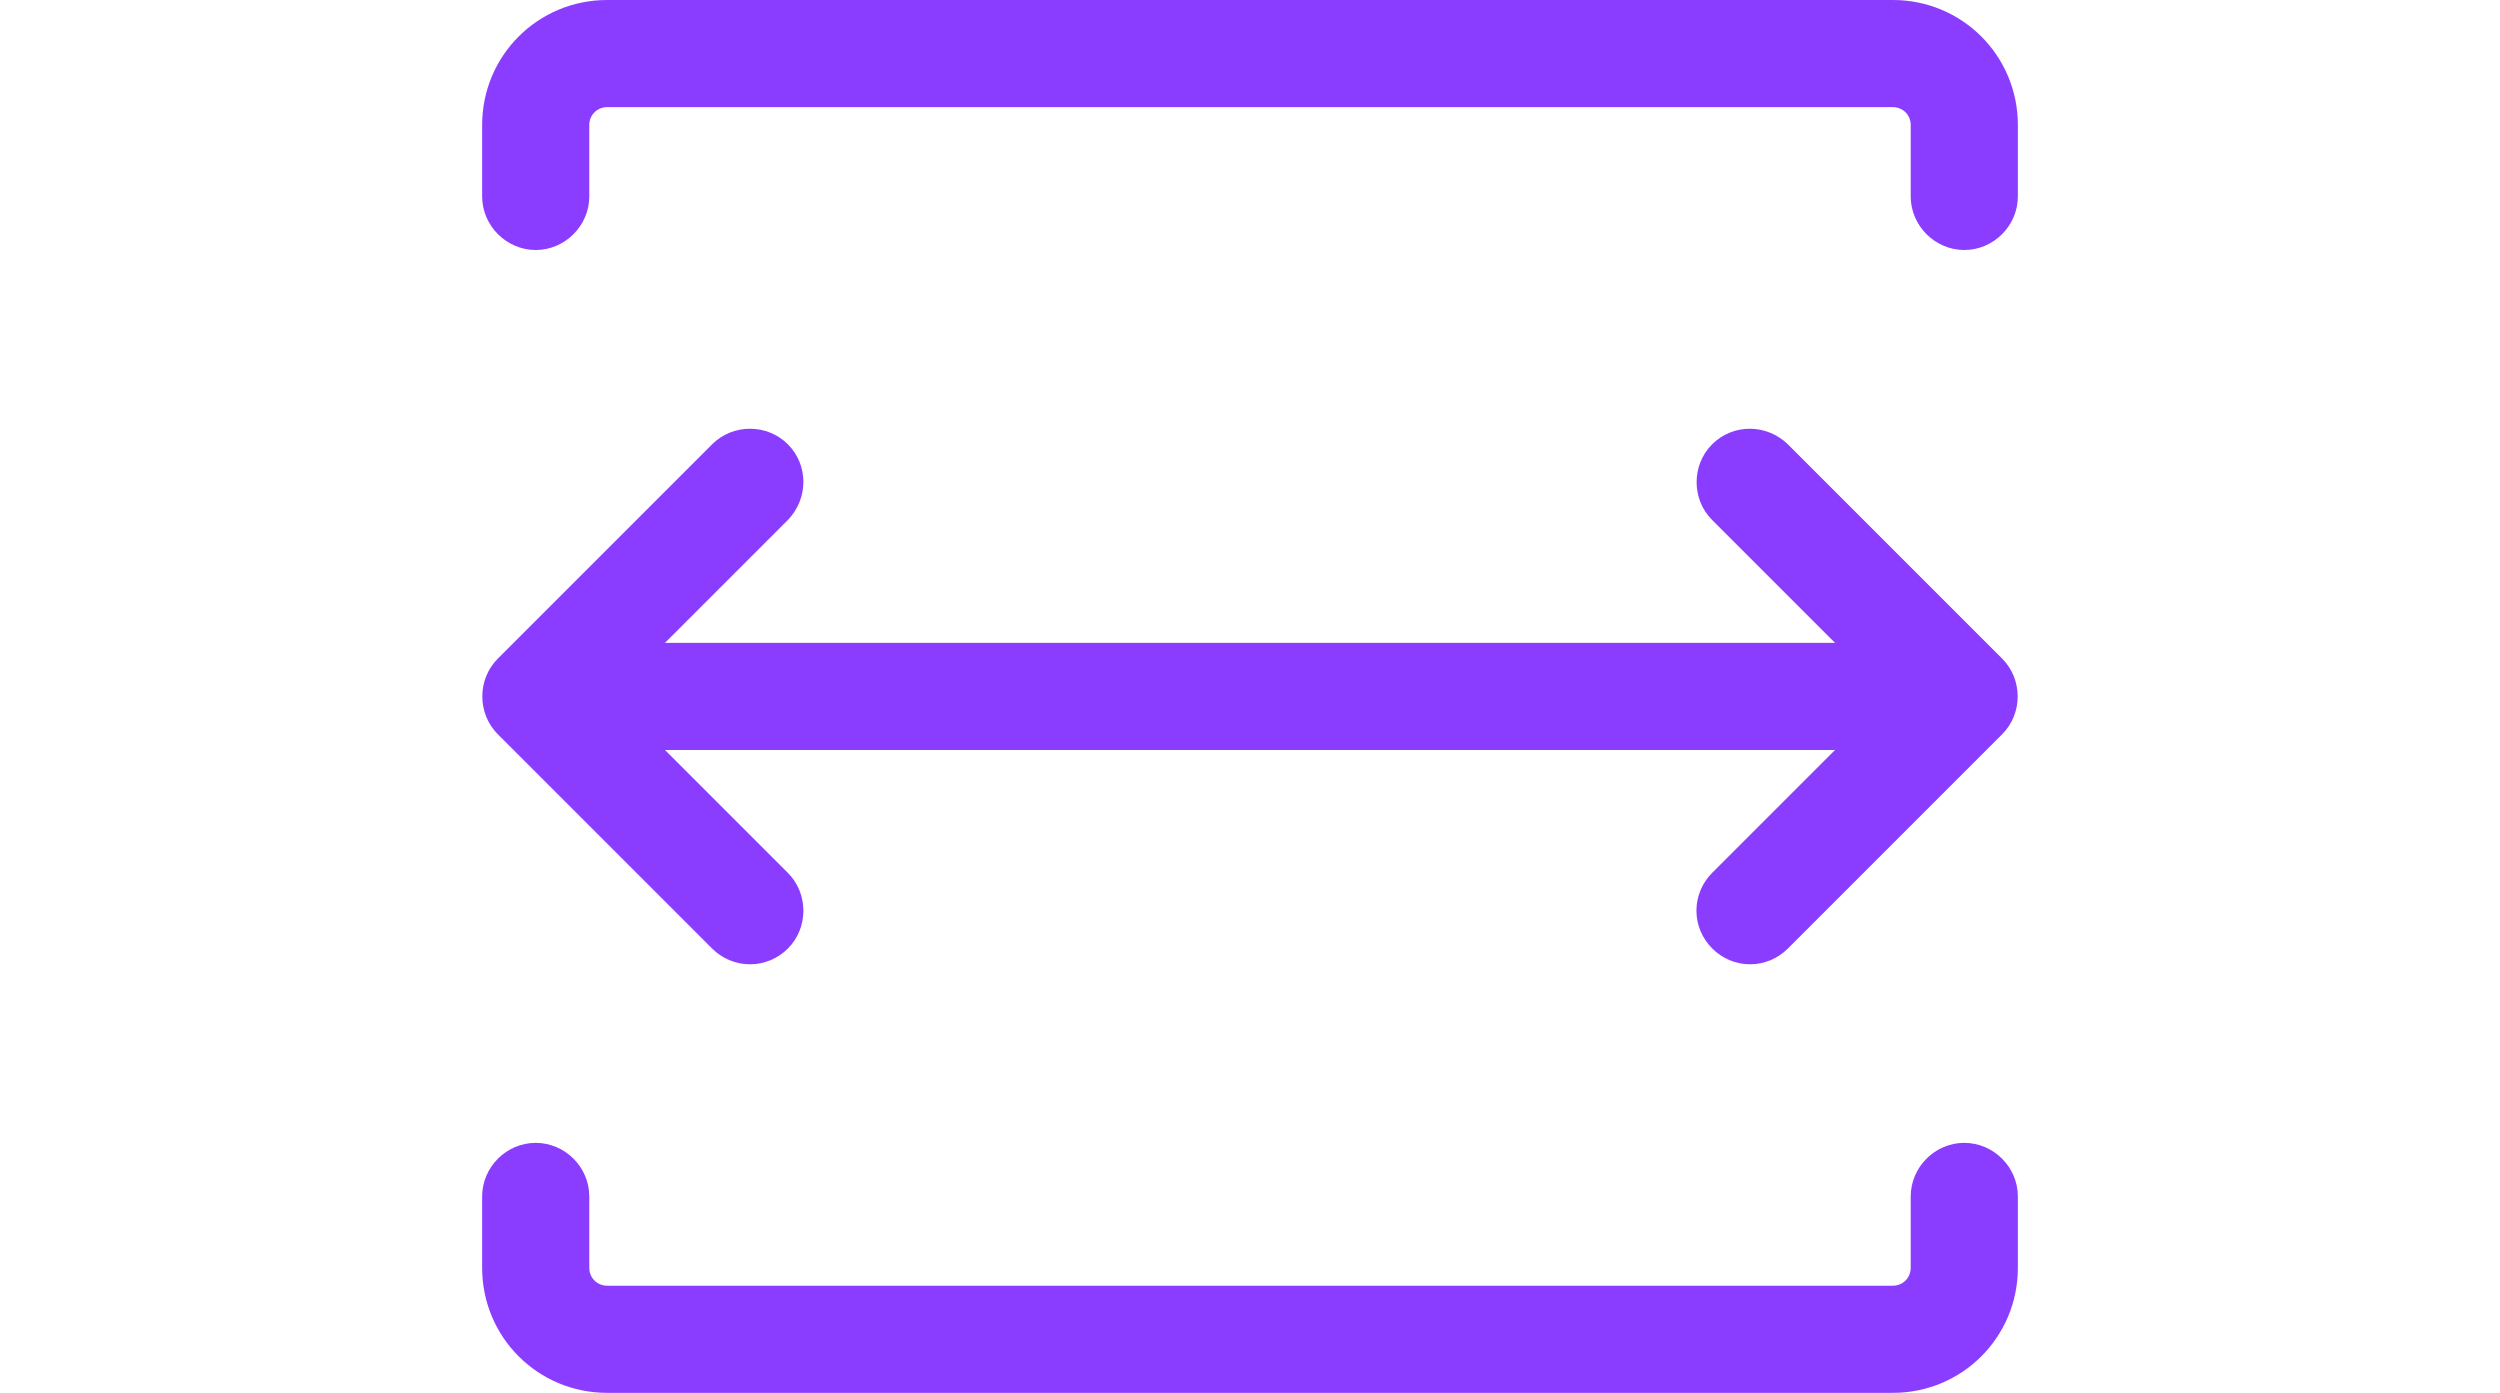
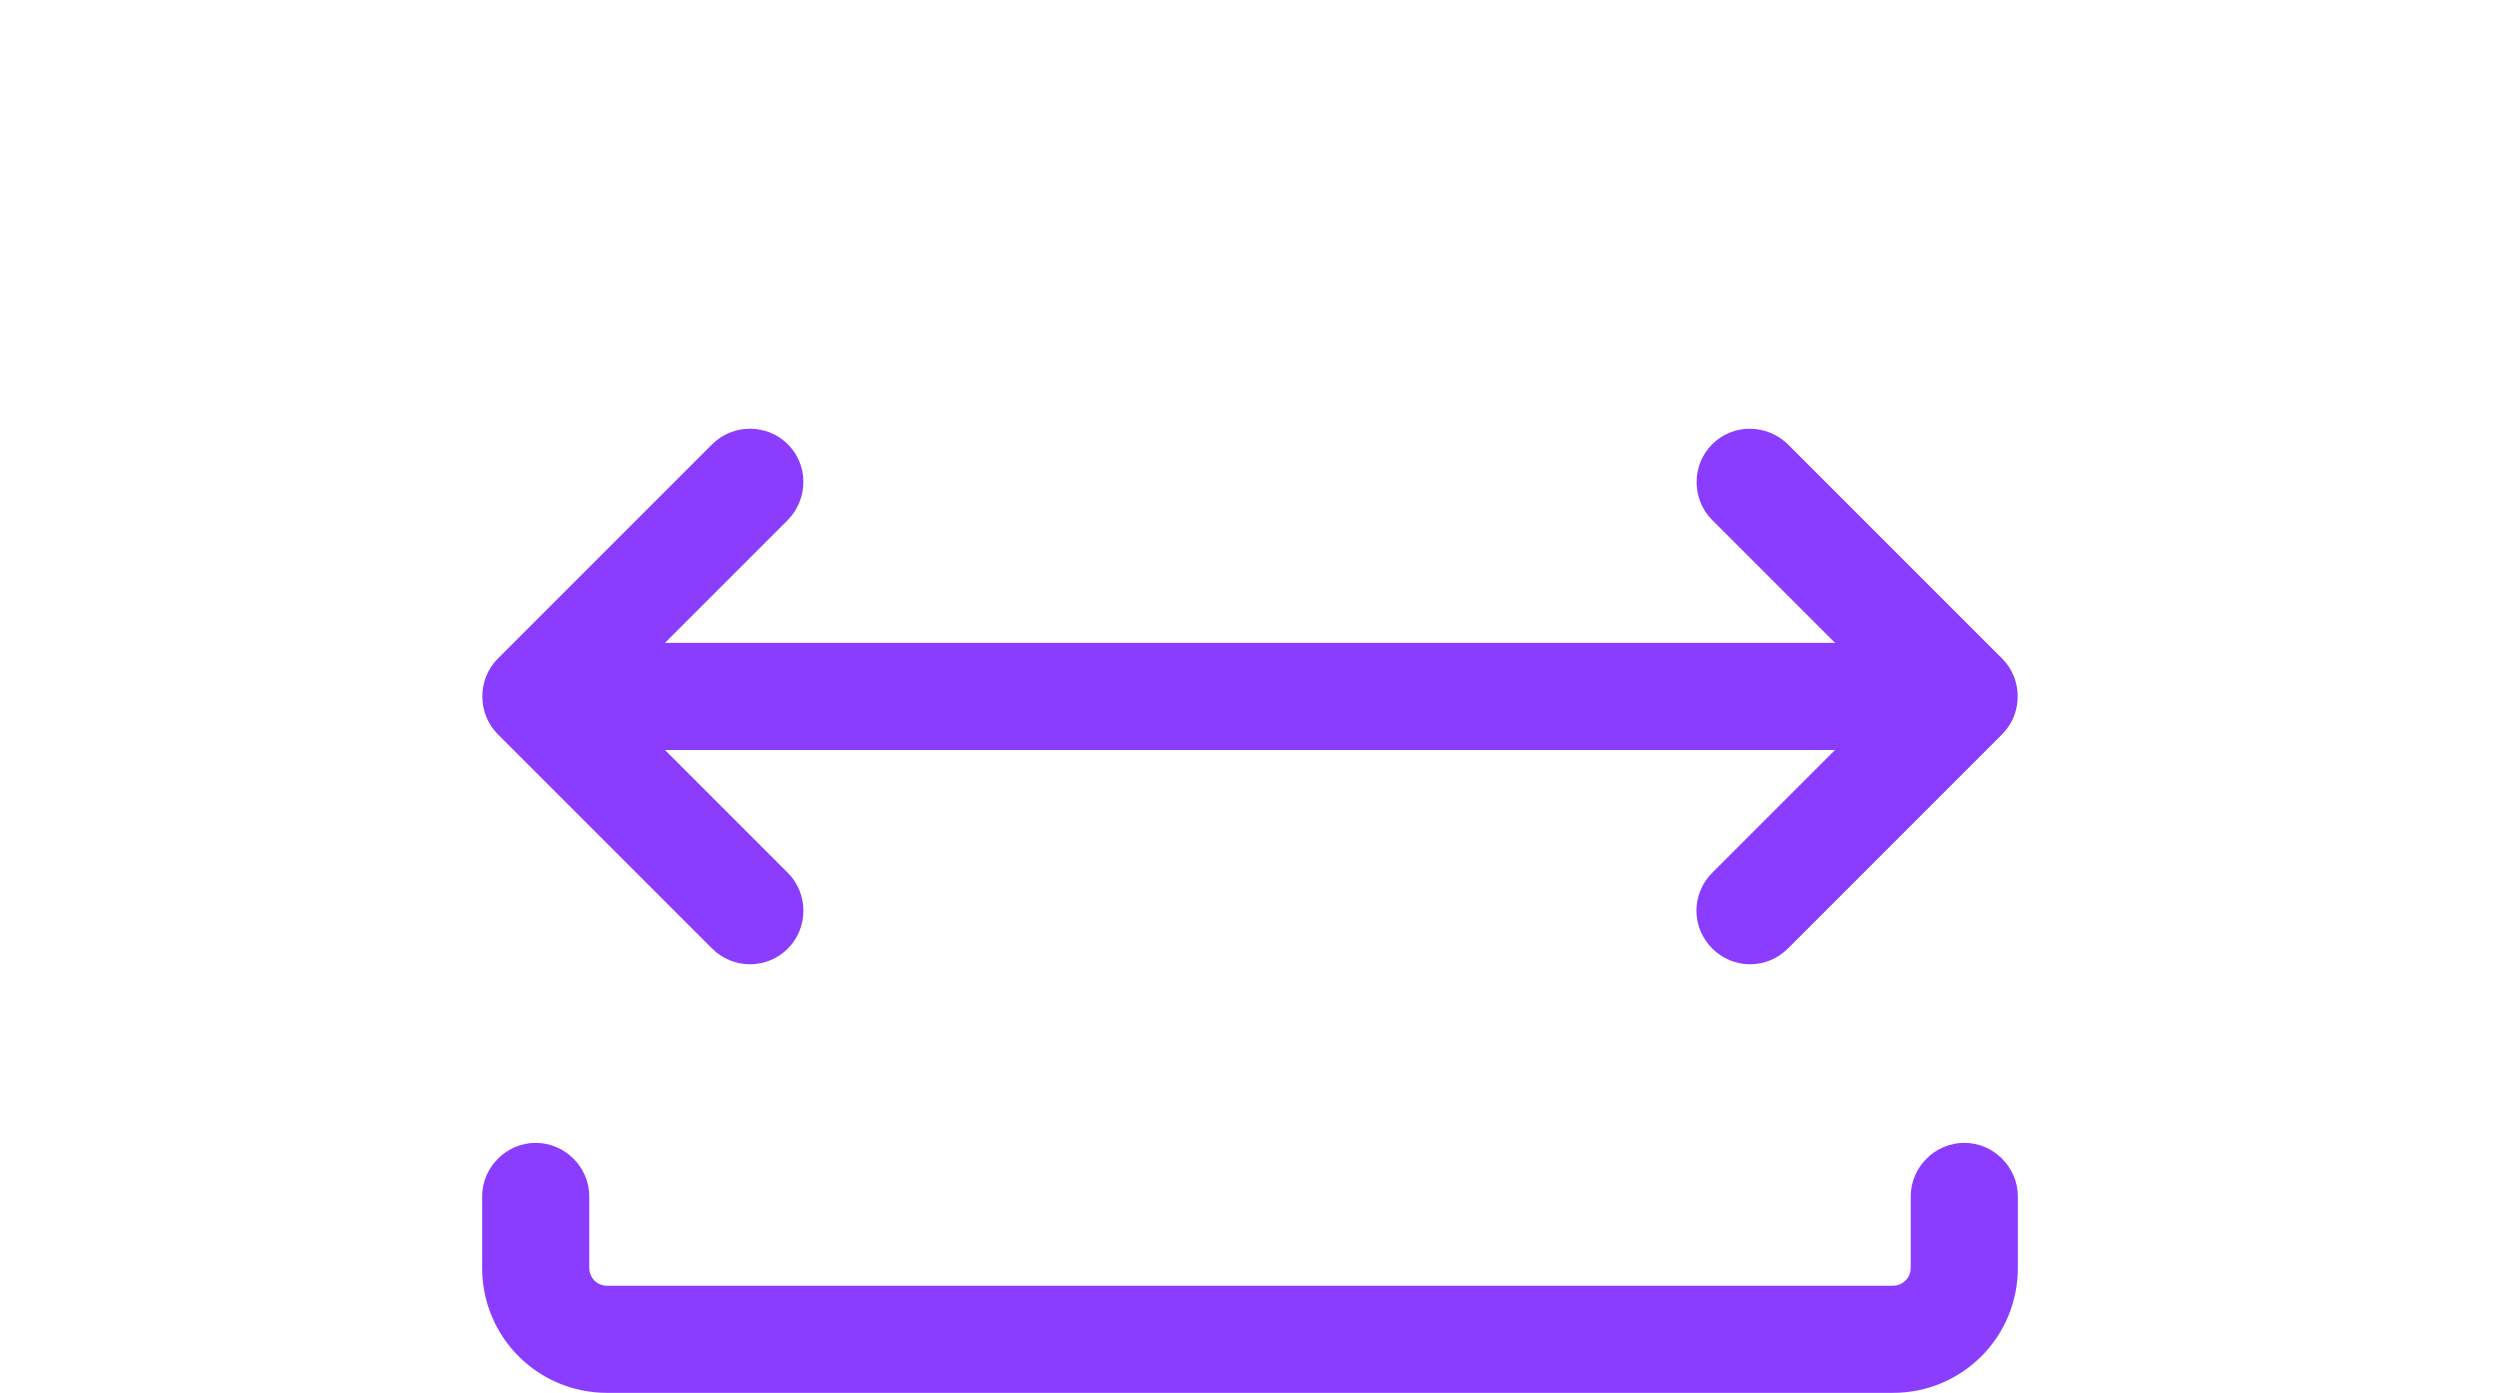
<svg xmlns="http://www.w3.org/2000/svg" id="Layer_2" width="35px" data-name="Layer 2" viewBox="0 0 21.5 19.5">
  <defs>
    <style>
      .cls-1 {
        fill: #8b3dff;
        stroke-width: 0px;
      }
    </style>
  </defs>
  <g id="Layer_1-2" data-name="Layer 1">
    <g id="Layer_2-2" data-name="Layer 2">
      <path class="cls-1" d="M17.75,13.5c-.41,0-.75-.34-.75-.75,0-.2.08-.39.22-.53l2.47-2.47-2.47-2.47c-.29-.29-.29-.77,0-1.06.29-.29.76-.29,1.06,0l3,3c.29.29.29.77,0,1.06,0,0,0,0,0,0l-3,3c-.14.14-.33.22-.53.22Z" />
      <path class="cls-1" d="M3.75,13.5c-.2,0-.39-.08-.53-.22L.22,10.28c-.29-.29-.29-.77,0-1.06,0,0,0,0,0,0l3-3c.29-.29.77-.29,1.06,0,.29.29.29.76,0,1.06l-2.47,2.47,2.47,2.47c.29.29.29.77,0,1.06-.14.14-.33.22-.53.22Z" />
      <path class="cls-1" d="M19.75,10.5H1.75c-.41,0-.75-.34-.75-.75s.34-.75.75-.75h18c.41,0,.75.34.75.75s-.34.75-.75.75Z" />
-       <path class="cls-1" d="M20.75,3.5c-.41,0-.75-.34-.75-.75v-1c0-.14-.11-.25-.25-.25H1.75c-.14,0-.25.11-.25.25v1c0,.41-.34.75-.75.75s-.75-.34-.75-.75v-1C0,.78.78,0,1.75,0h18c.97,0,1.75.78,1.75,1.75v1c0,.41-.34.75-.75.75Z" />
      <path class="cls-1" d="M19.75,19.5H1.75c-.97,0-1.75-.78-1.75-1.75v-1c0-.41.34-.75.75-.75s.75.34.75.75v1c0,.14.11.25.25.25h18c.14,0,.25-.11.25-.25v-1c0-.41.34-.75.75-.75s.75.34.75.75v1c0,.97-.78,1.75-1.75,1.75Z" />
    </g>
  </g>
</svg>